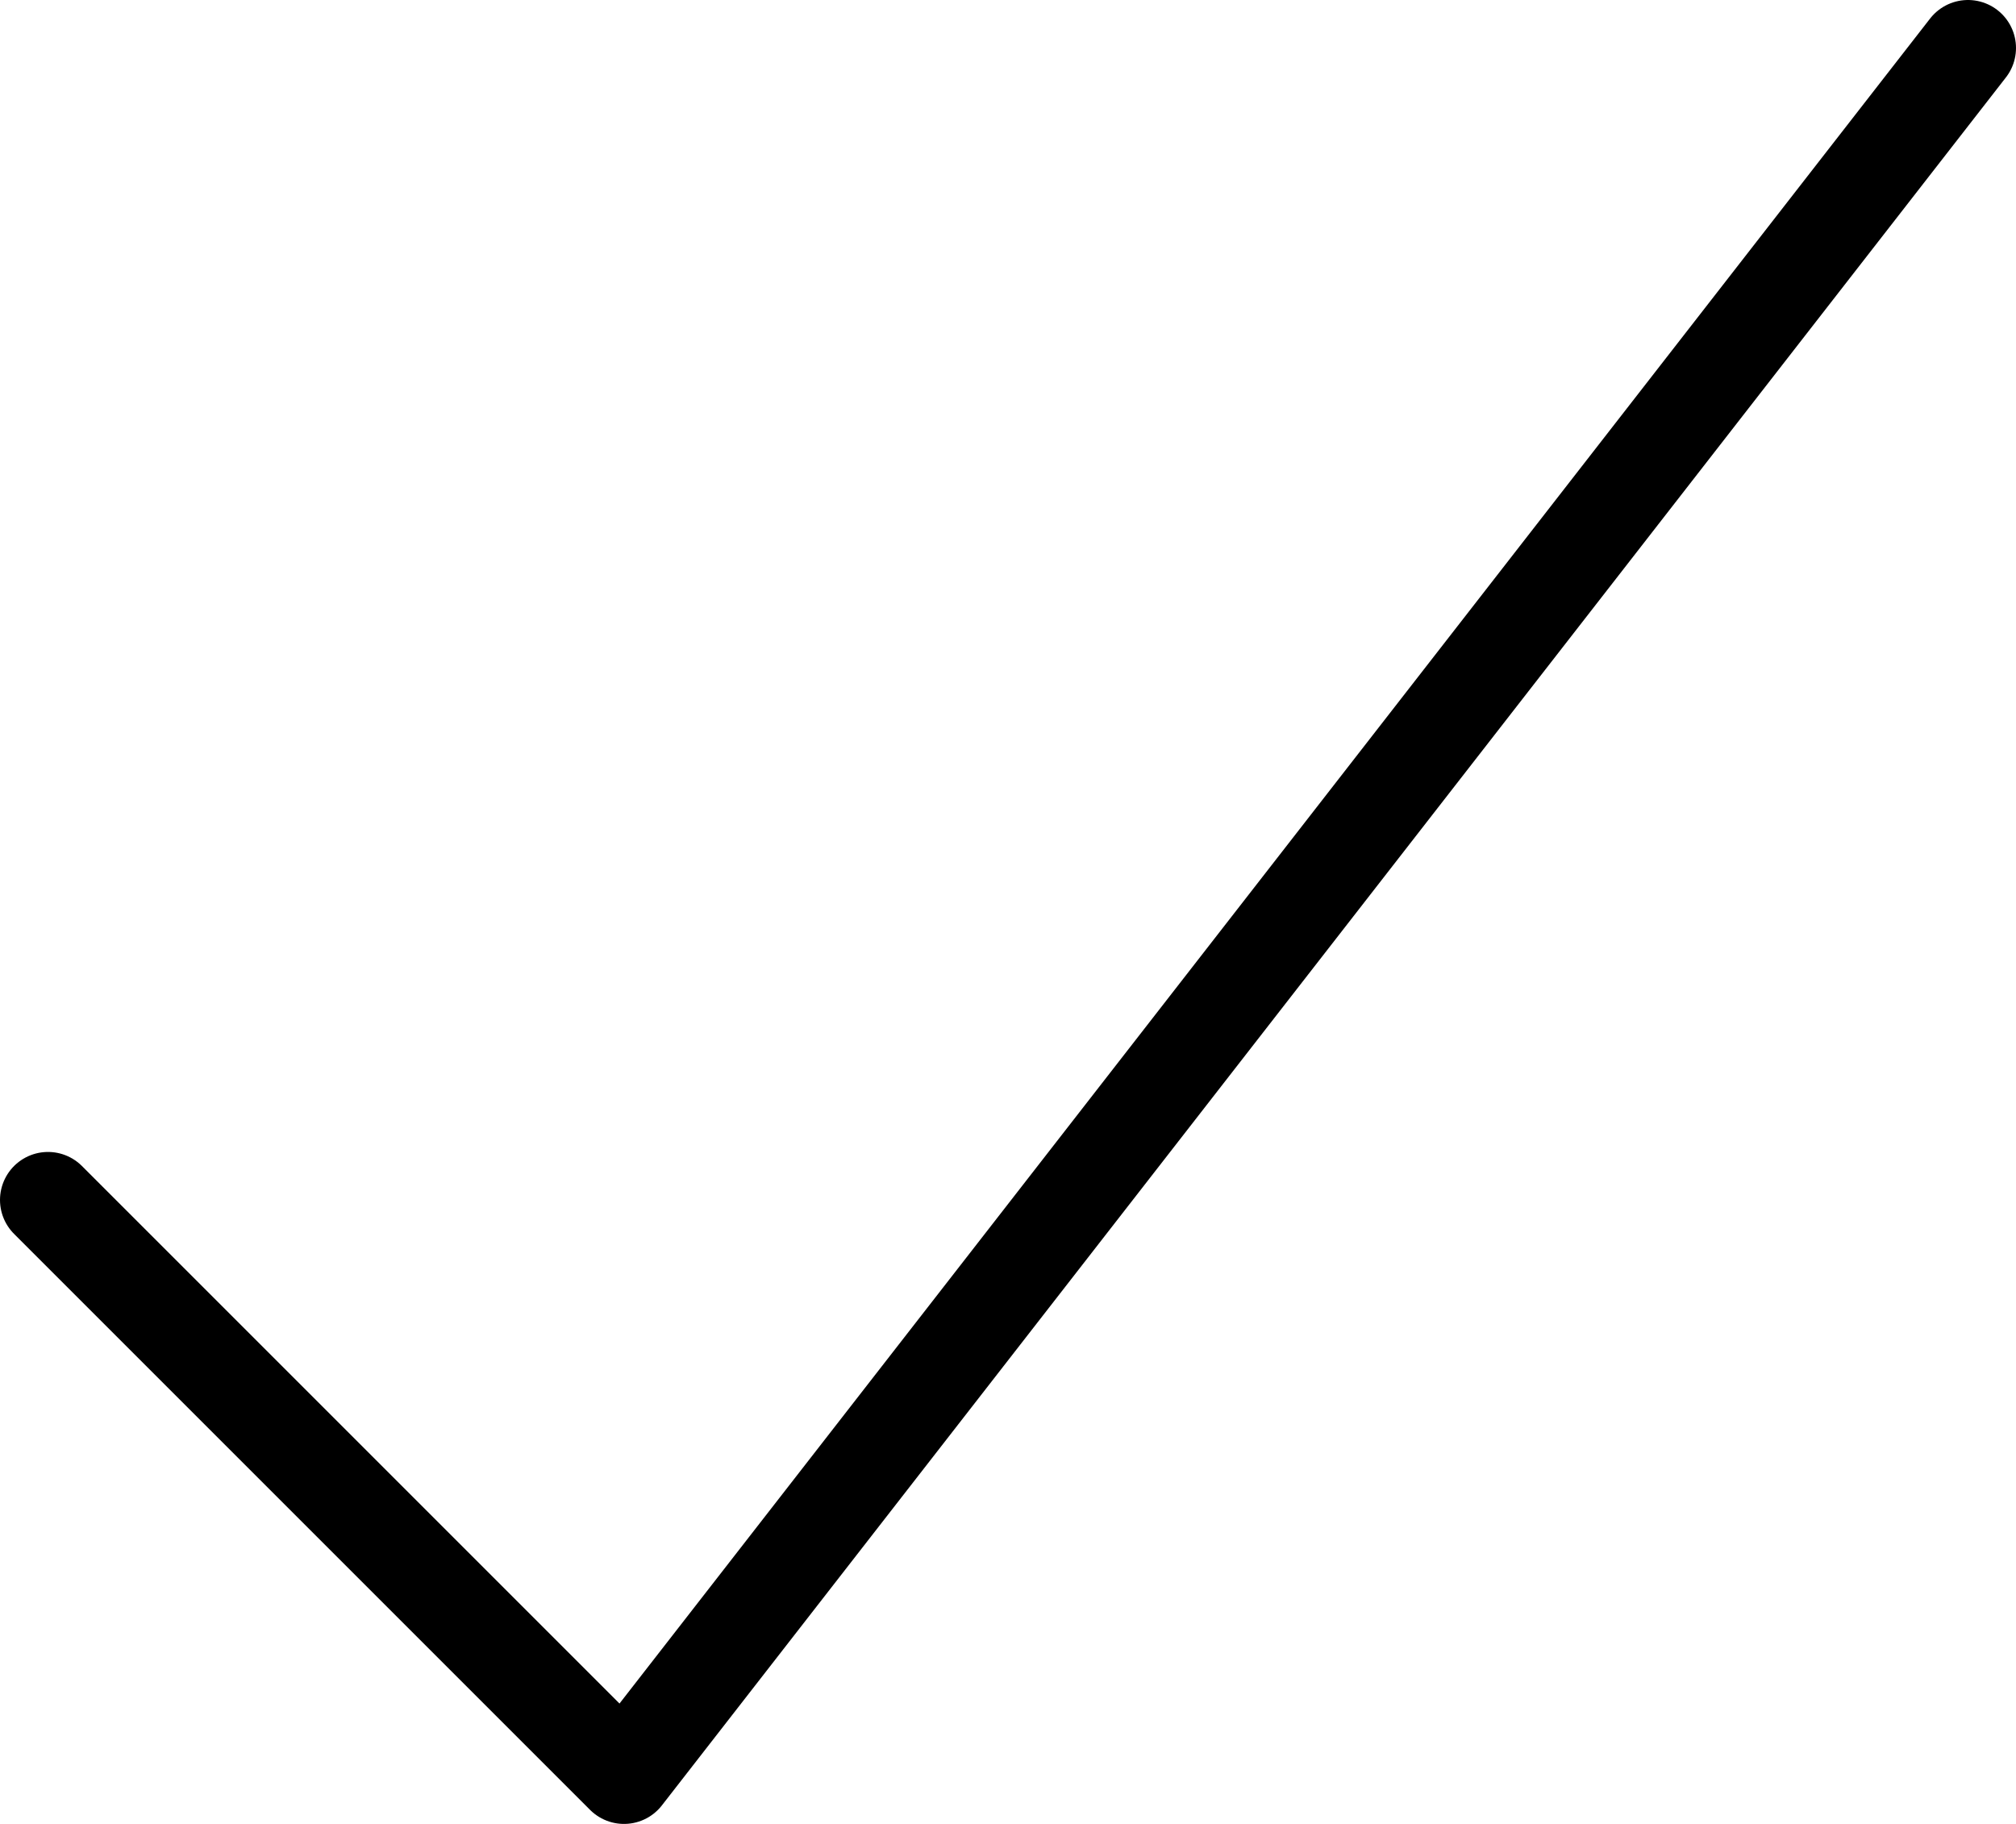
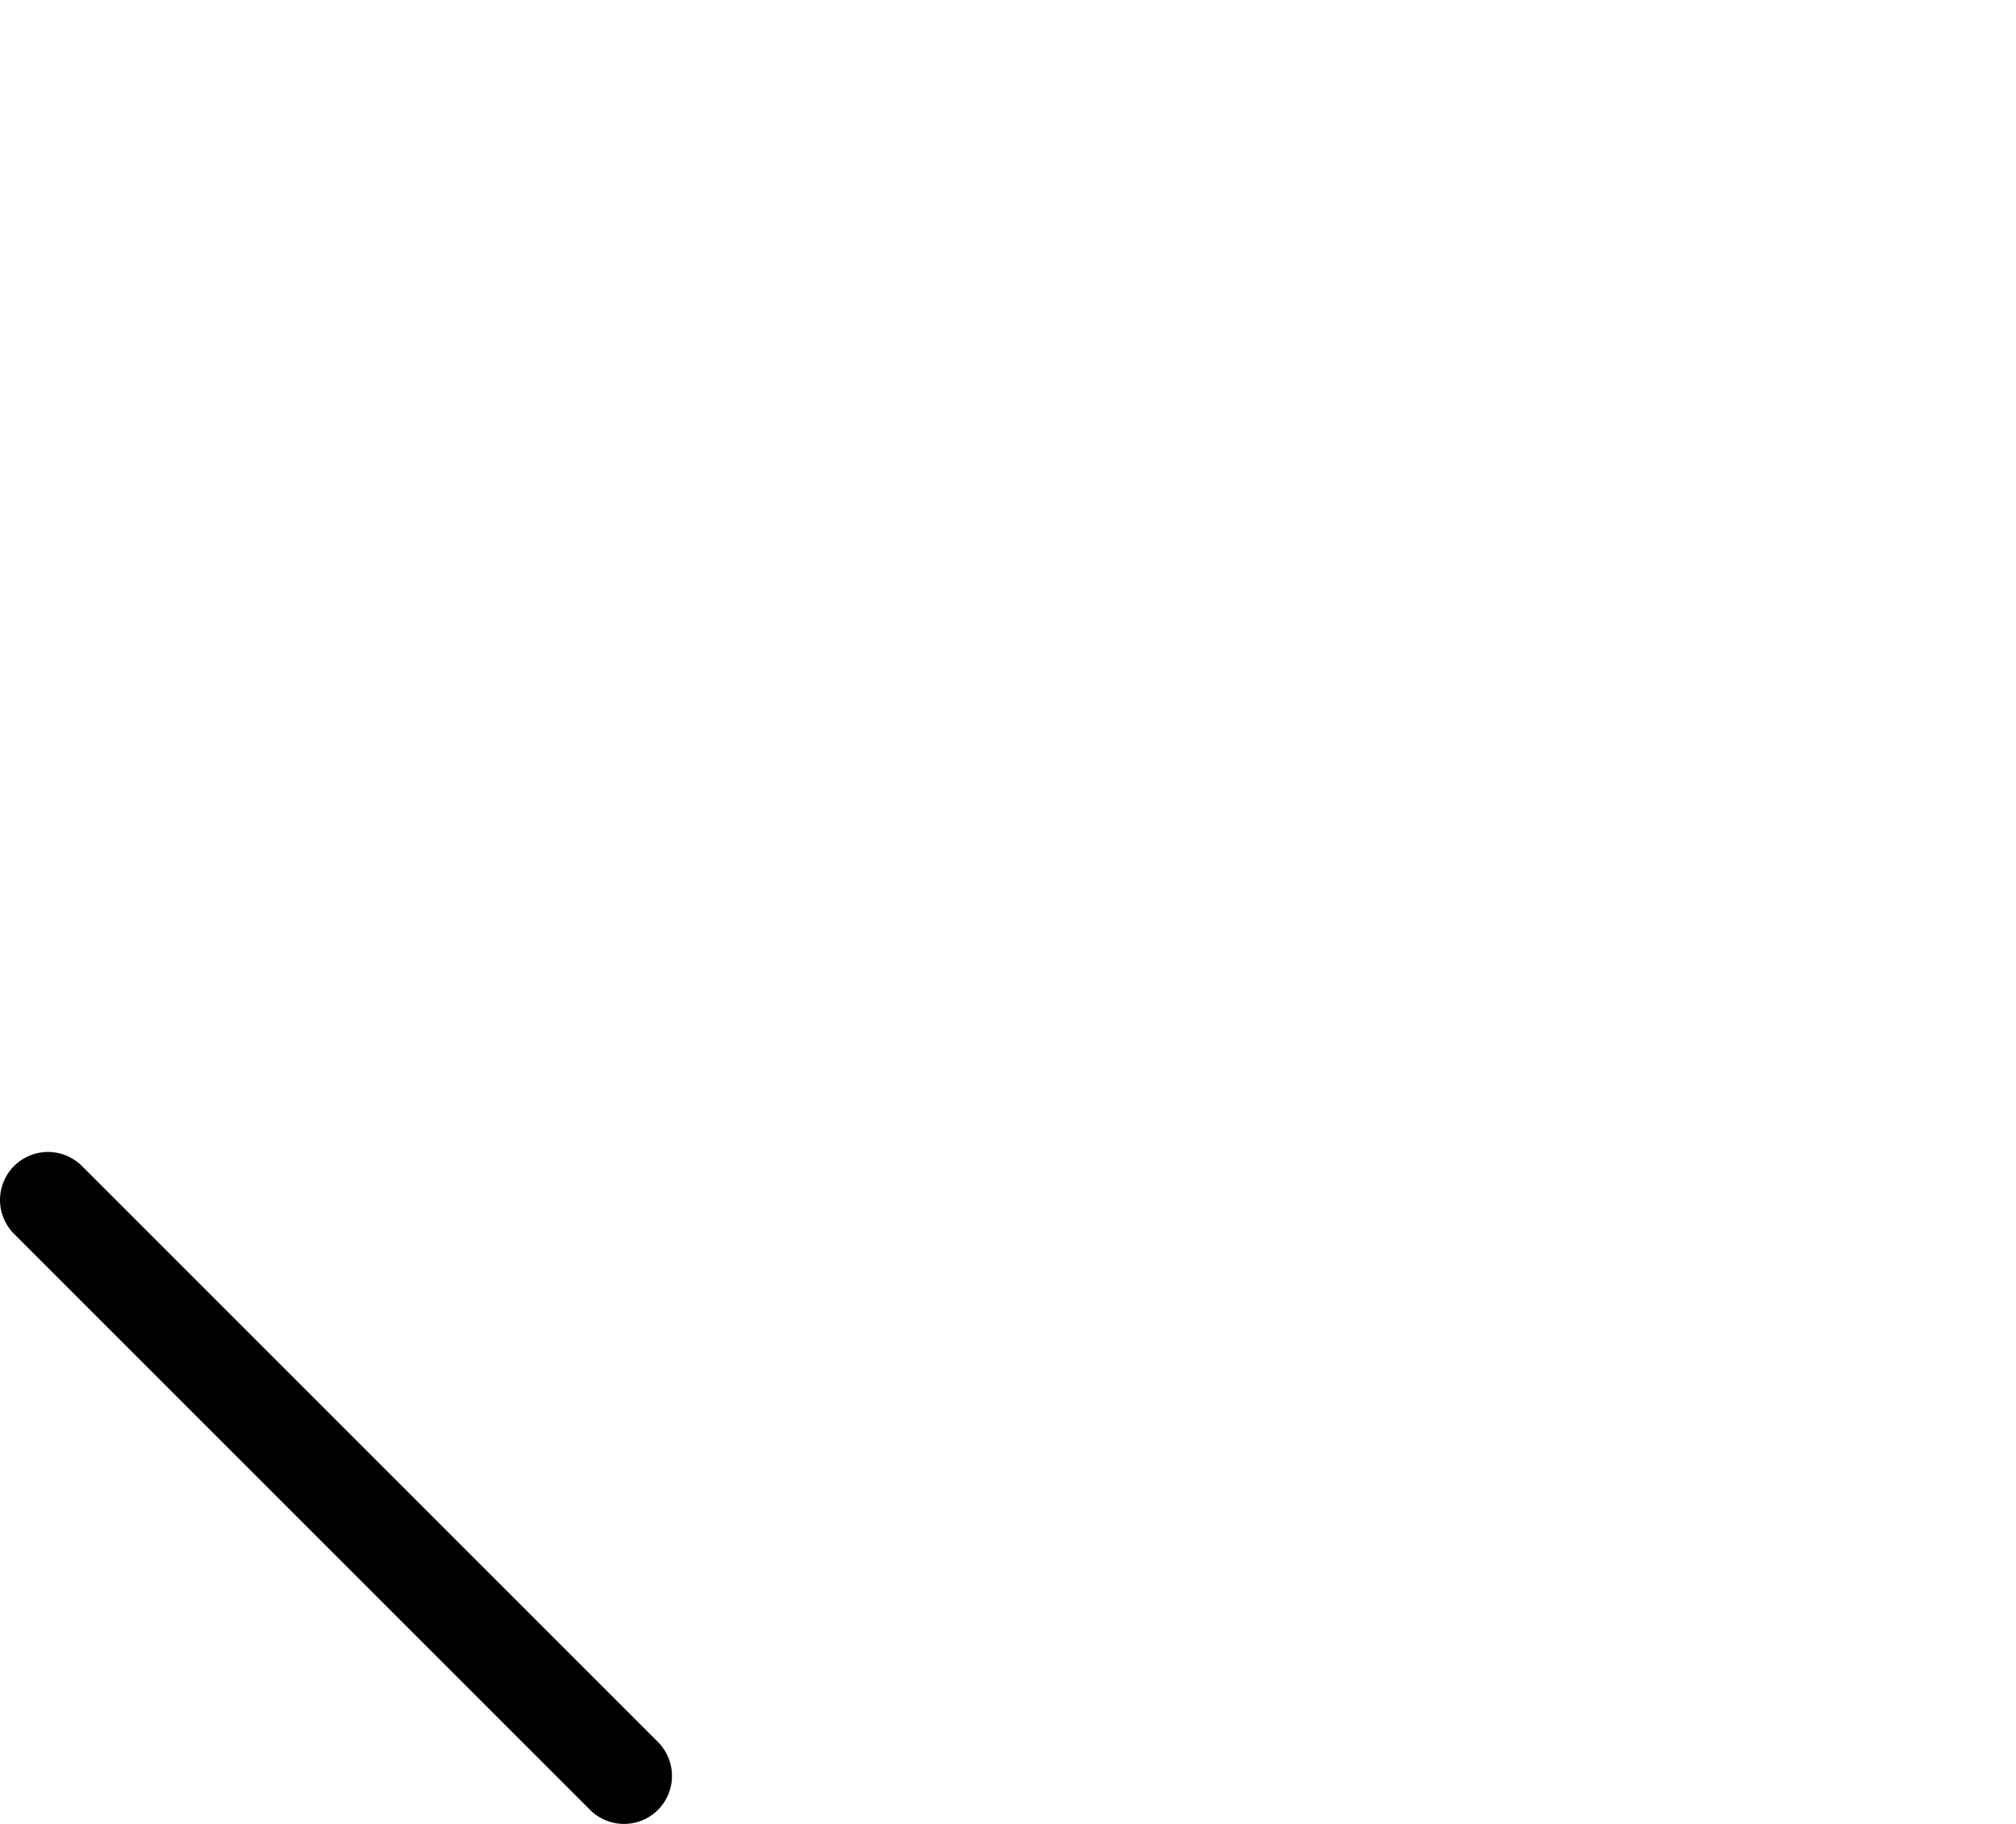
<svg xmlns="http://www.w3.org/2000/svg" width="21" height="19" viewBox="0 0 21 19" fill="none">
-   <path d="M0.5 12.5L6.5 18.5L20.5 0.5" stroke="black" stroke-linecap="round" stroke-linejoin="round" />
+   <path d="M0.5 12.5L6.5 18.5" stroke="black" stroke-linecap="round" stroke-linejoin="round" />
</svg>